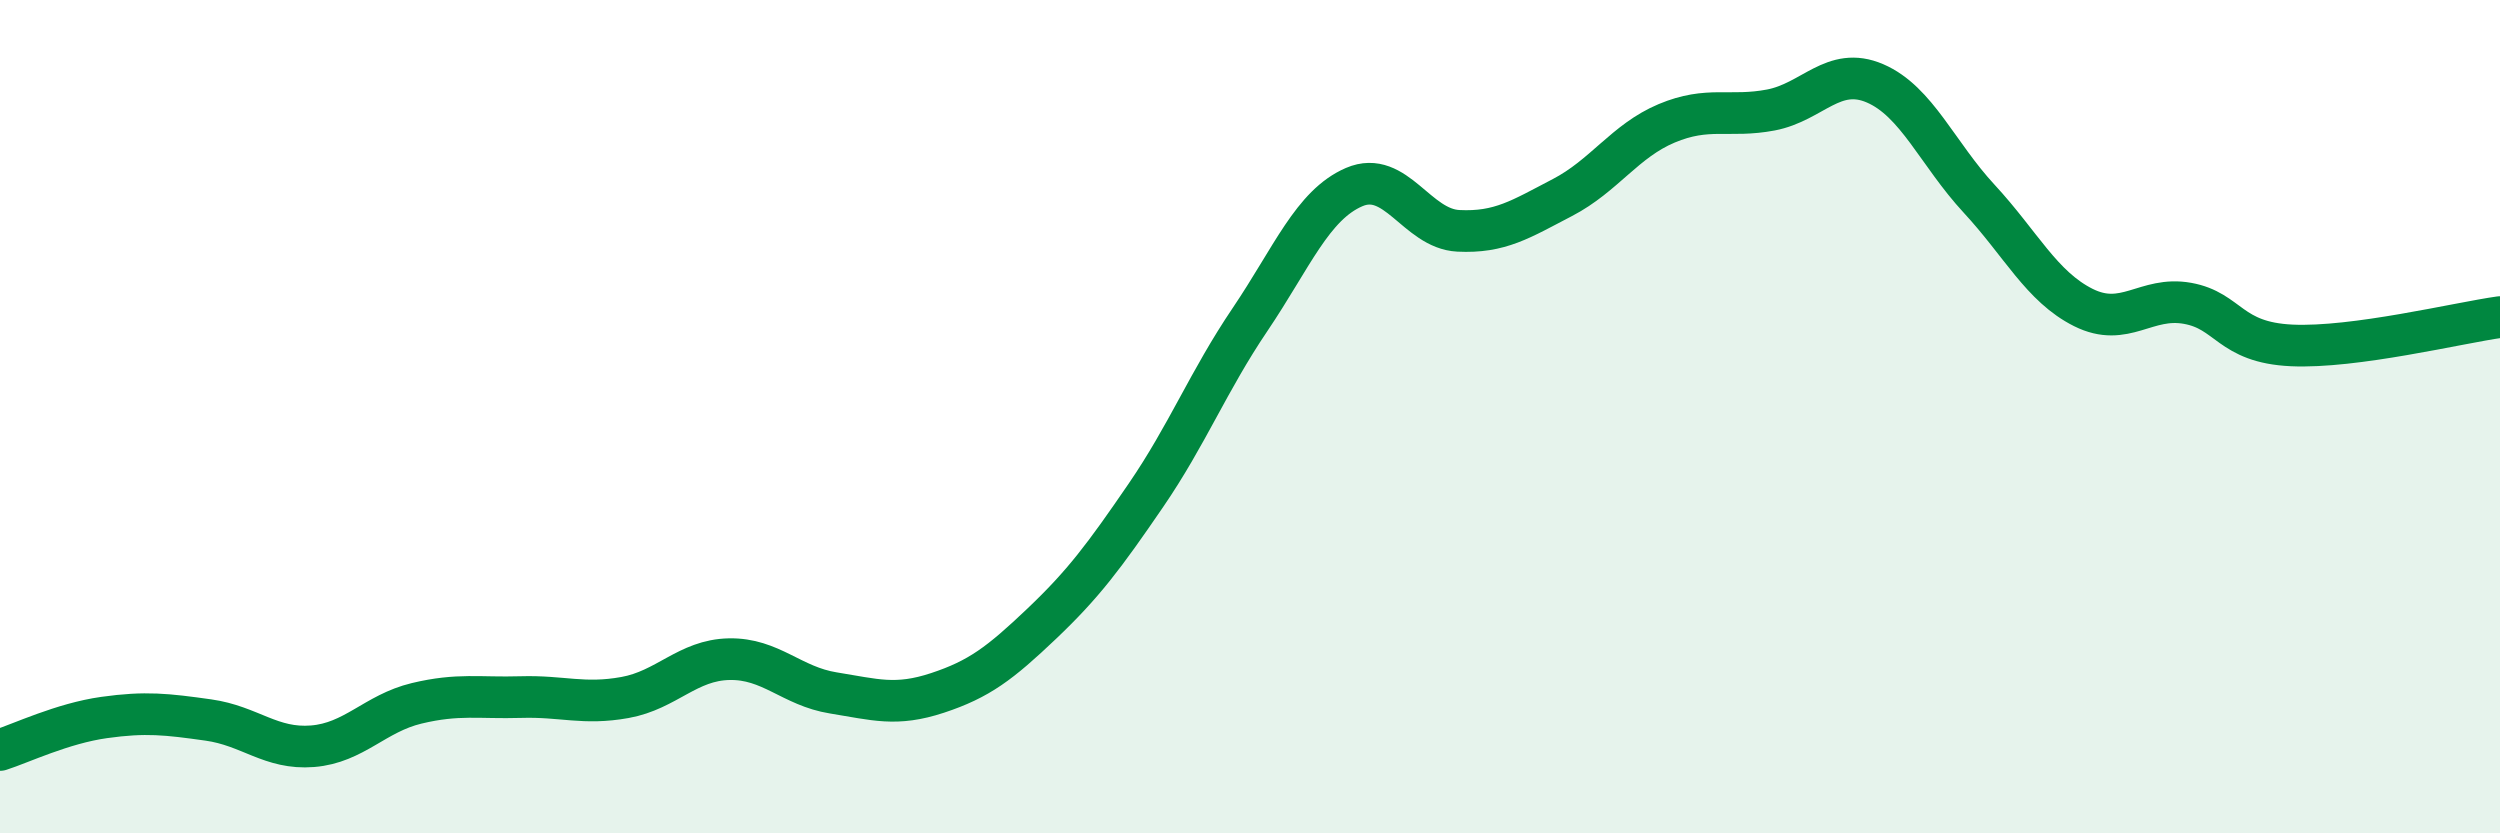
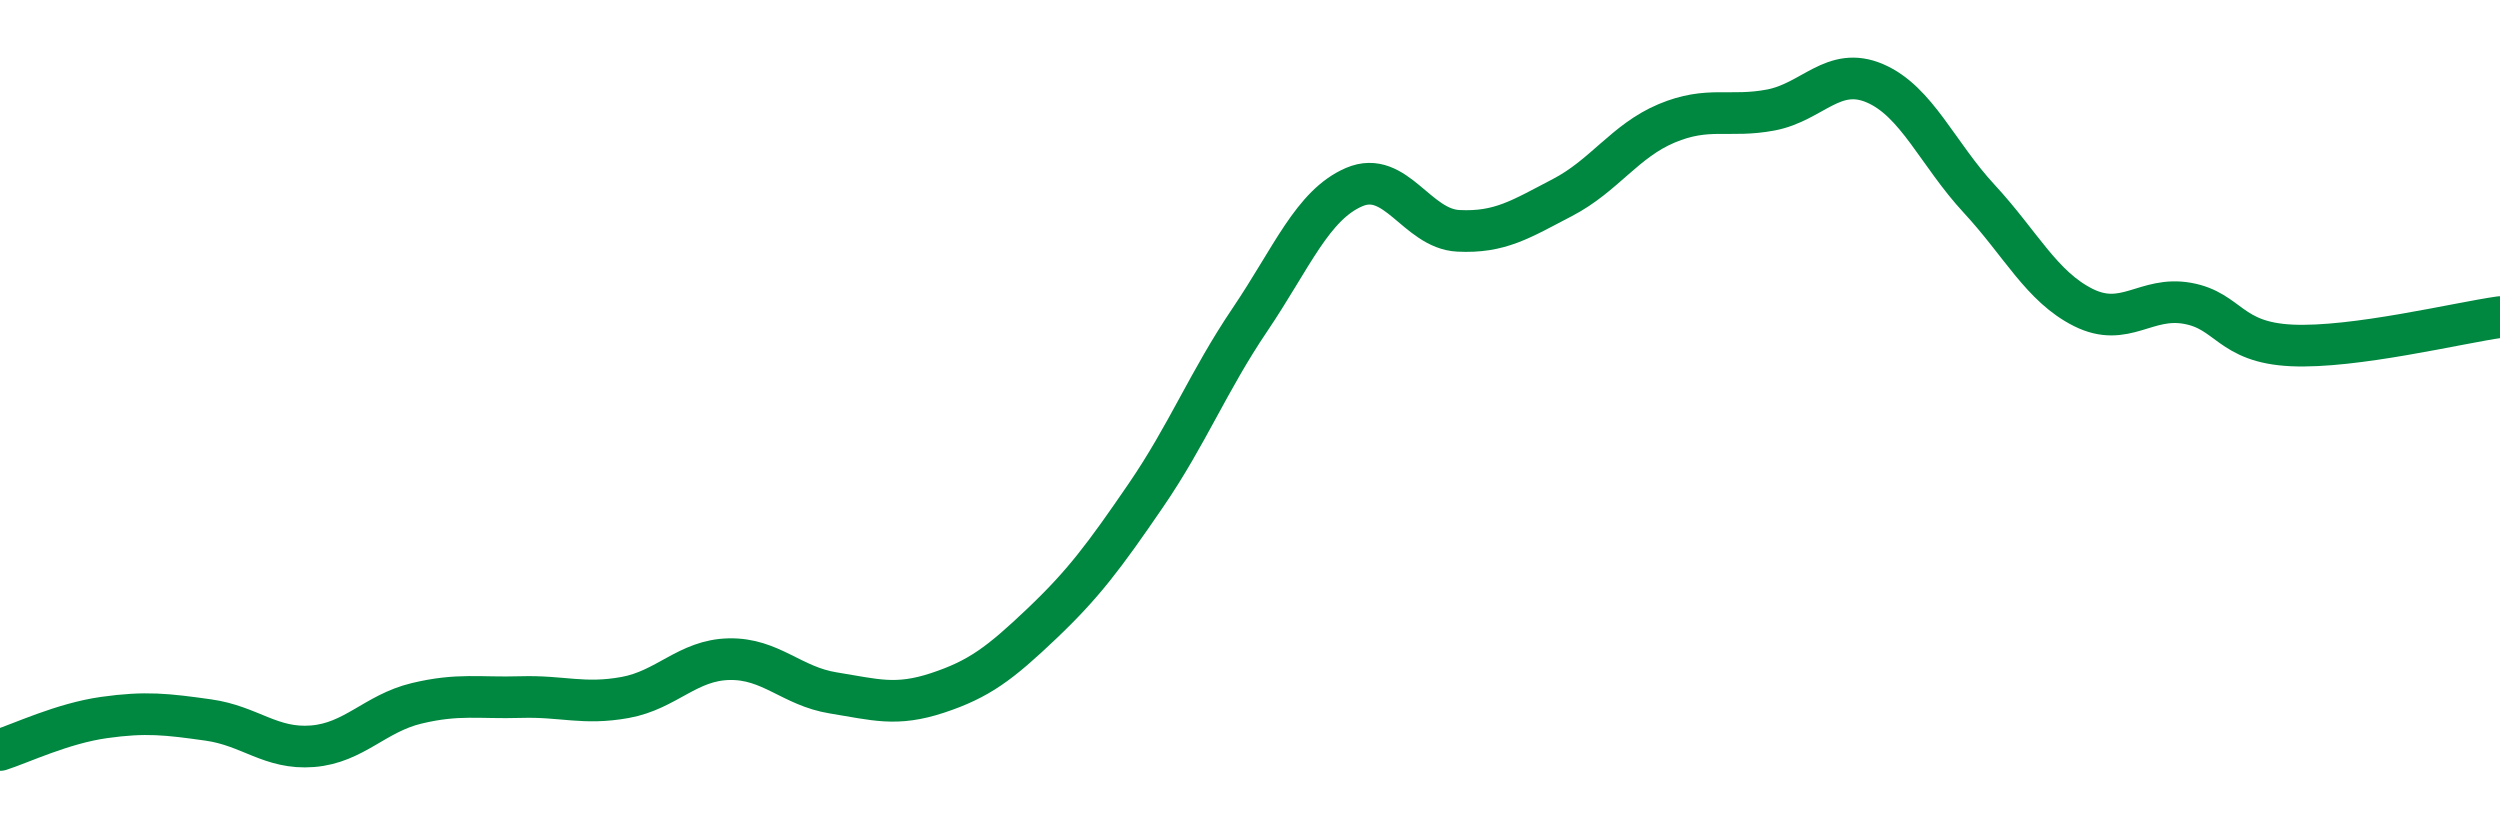
<svg xmlns="http://www.w3.org/2000/svg" width="60" height="20" viewBox="0 0 60 20">
-   <path d="M 0,18 C 0.5,17.84 1.5,17.36 2.5,17.22 C 3.5,17.08 4,17.14 5,17.28 C 6,17.42 6.5,17.99 7.5,17.91 C 8.5,17.83 9,17.12 10,16.88 C 11,16.64 11.5,16.76 12.5,16.73 C 13.5,16.7 14,16.92 15,16.74 C 16,16.56 16.5,15.84 17.5,15.82 C 18.5,15.8 19,16.47 20,16.63 C 21,16.79 21.5,16.96 22.5,16.63 C 23.5,16.3 24,15.92 25,14.97 C 26,14.02 26.5,13.35 27.5,11.89 C 28.5,10.43 29,9.15 30,7.67 C 31,6.19 31.5,4.92 32.5,4.49 C 33.5,4.06 34,5.49 35,5.54 C 36,5.59 36.5,5.26 37.5,4.74 C 38.5,4.22 39,3.38 40,2.96 C 41,2.54 41.5,2.83 42.5,2.64 C 43.5,2.45 44,1.57 45,2 C 46,2.43 46.5,3.69 47.5,4.77 C 48.5,5.85 49,6.88 50,7.38 C 51,7.88 51.5,7.1 52.5,7.28 C 53.5,7.46 53.5,8.22 55,8.29 C 56.5,8.36 59,7.75 60,7.61L60 20L0 20Z" fill="#008740" opacity="0.1" stroke-linecap="round" stroke-linejoin="round" />
  <path d="M 0,18 C 0.5,17.84 1.5,17.36 2.5,17.22 C 3.5,17.08 4,17.14 5,17.28 C 6,17.42 6.5,17.99 7.5,17.91 C 8.5,17.83 9,17.12 10,16.88 C 11,16.64 11.5,16.76 12.5,16.73 C 13.5,16.7 14,16.92 15,16.74 C 16,16.56 16.5,15.84 17.5,15.82 C 18.5,15.8 19,16.47 20,16.63 C 21,16.79 21.5,16.96 22.5,16.63 C 23.5,16.3 24,15.92 25,14.97 C 26,14.02 26.5,13.35 27.5,11.89 C 28.5,10.43 29,9.15 30,7.67 C 31,6.19 31.5,4.92 32.5,4.49 C 33.5,4.06 34,5.49 35,5.54 C 36,5.59 36.5,5.26 37.5,4.74 C 38.5,4.22 39,3.38 40,2.96 C 41,2.54 41.5,2.83 42.5,2.64 C 43.5,2.45 44,1.57 45,2 C 46,2.43 46.5,3.69 47.5,4.77 C 48.5,5.85 49,6.88 50,7.38 C 51,7.88 51.5,7.1 52.5,7.28 C 53.5,7.46 53.5,8.22 55,8.29 C 56.5,8.36 59,7.75 60,7.61" stroke="#008740" stroke-width="1" fill="none" stroke-linecap="round" stroke-linejoin="round" />
</svg>